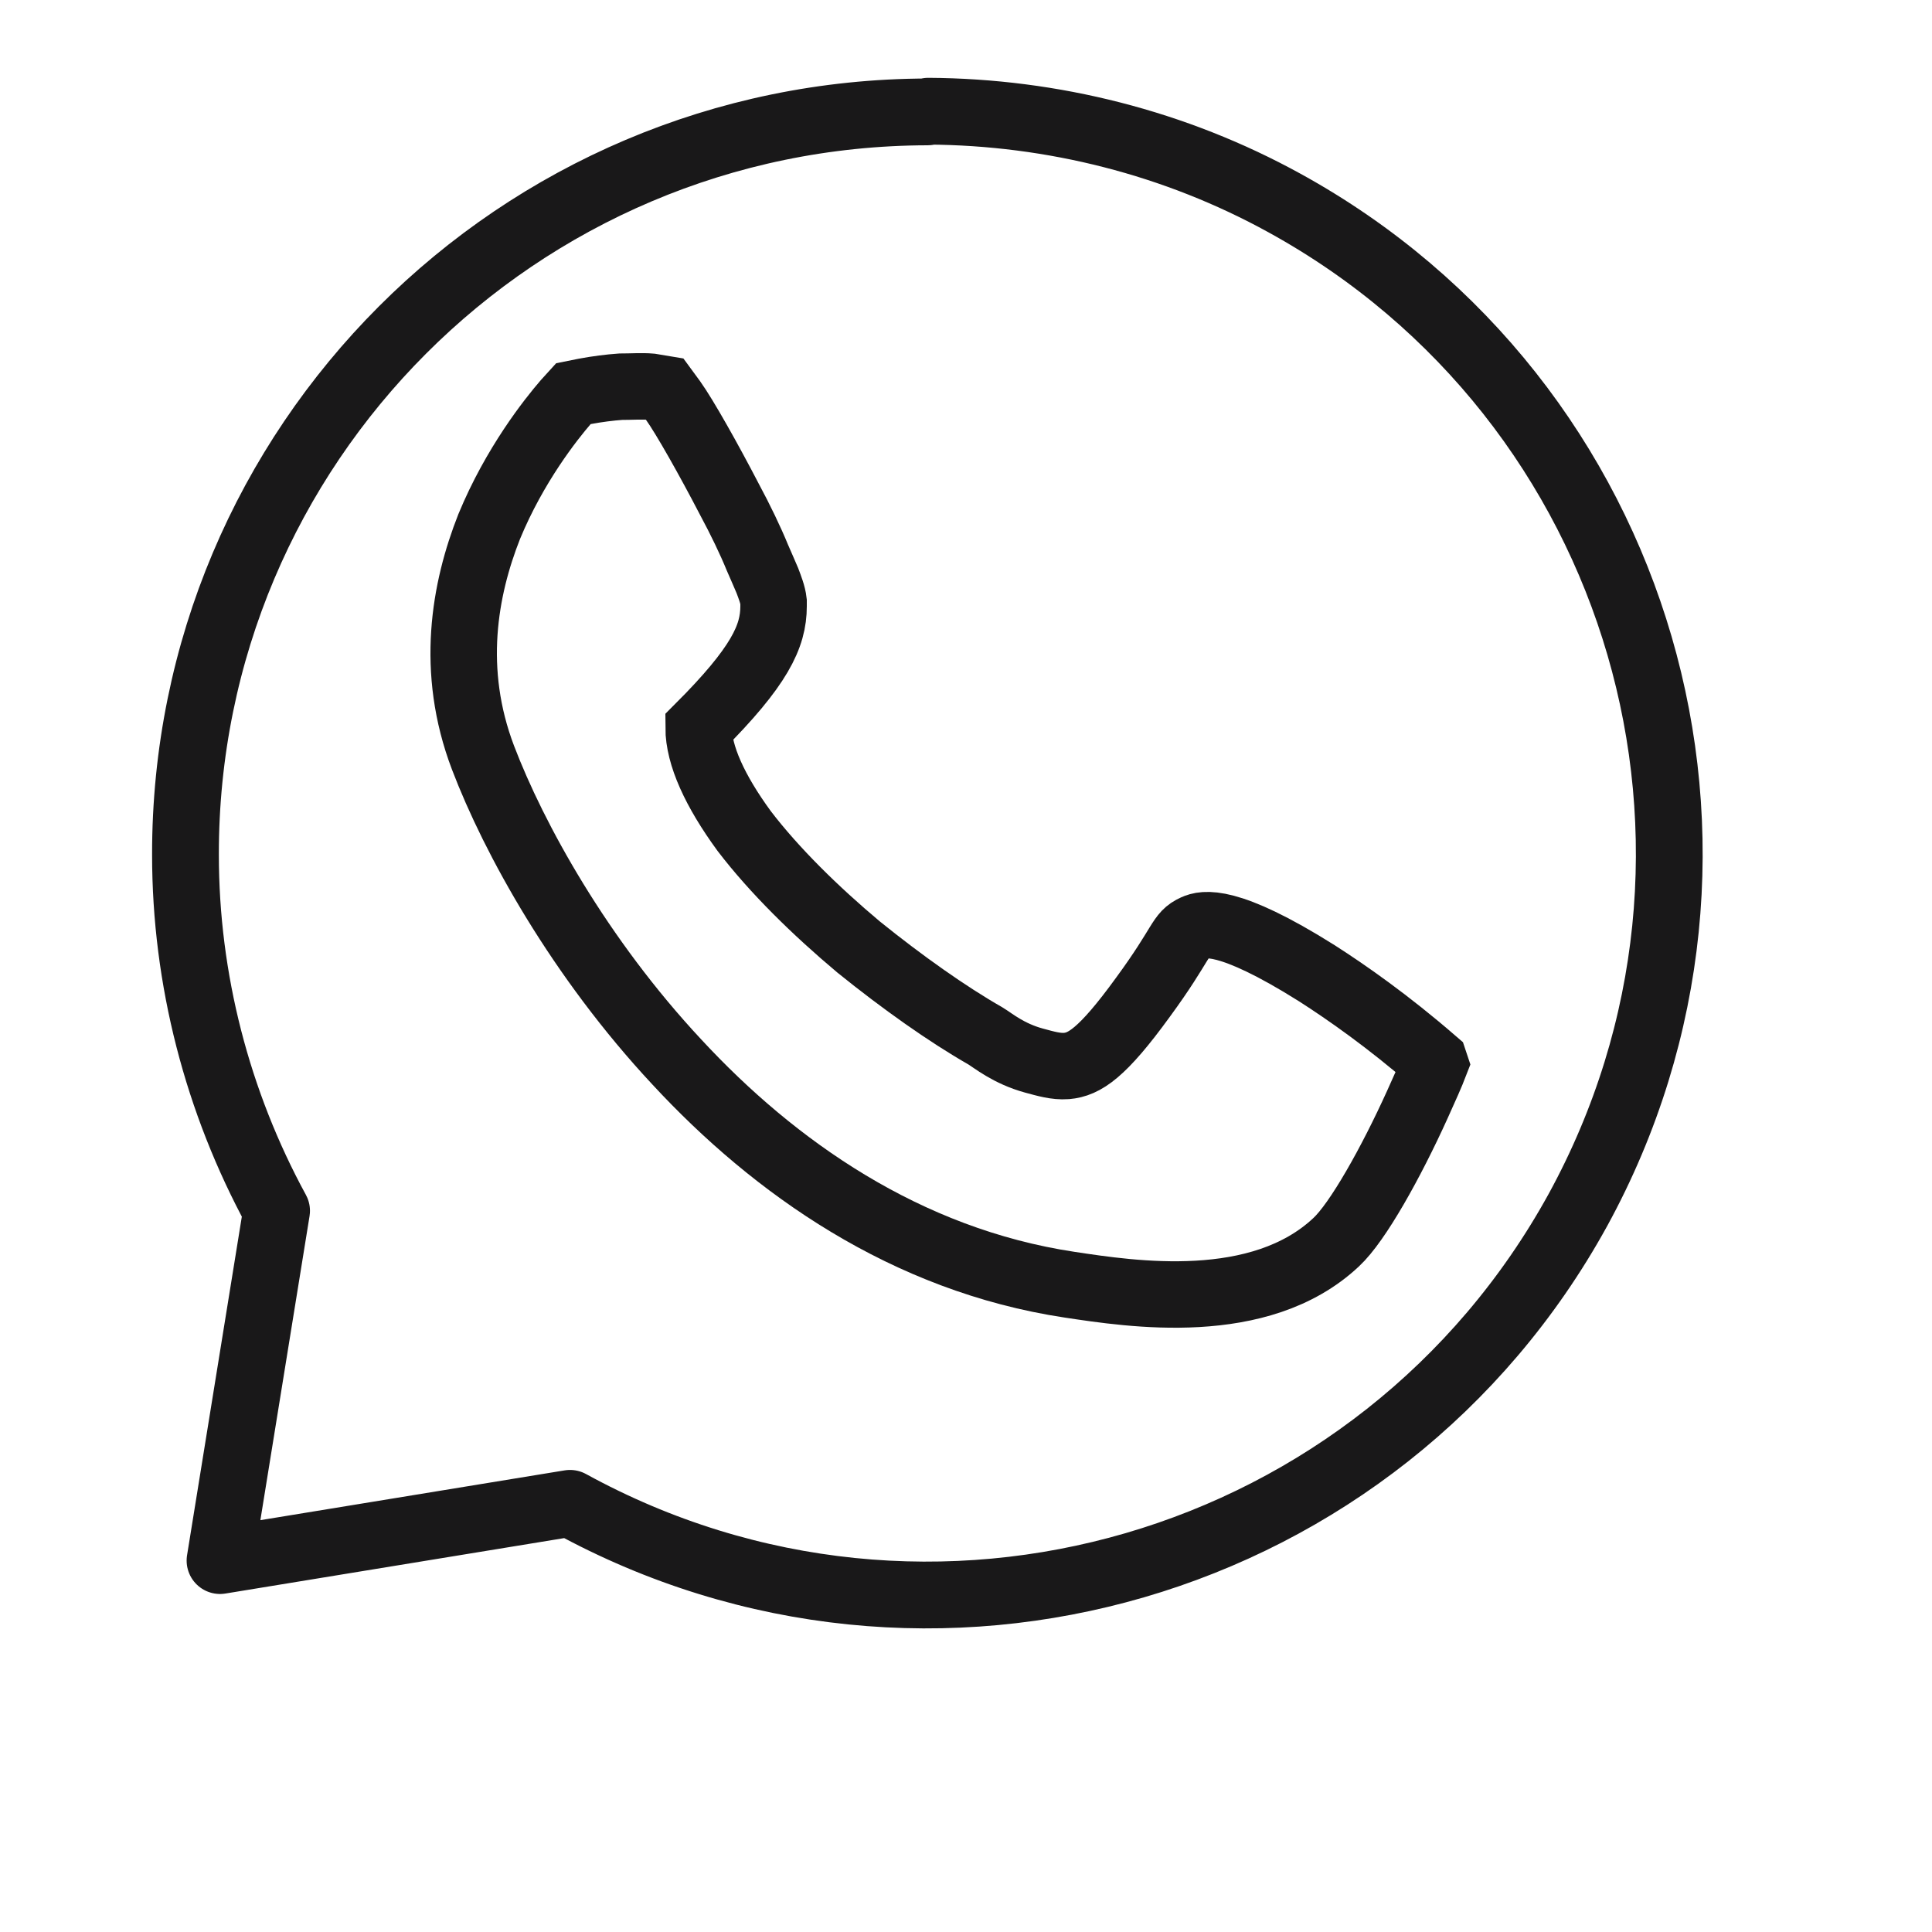
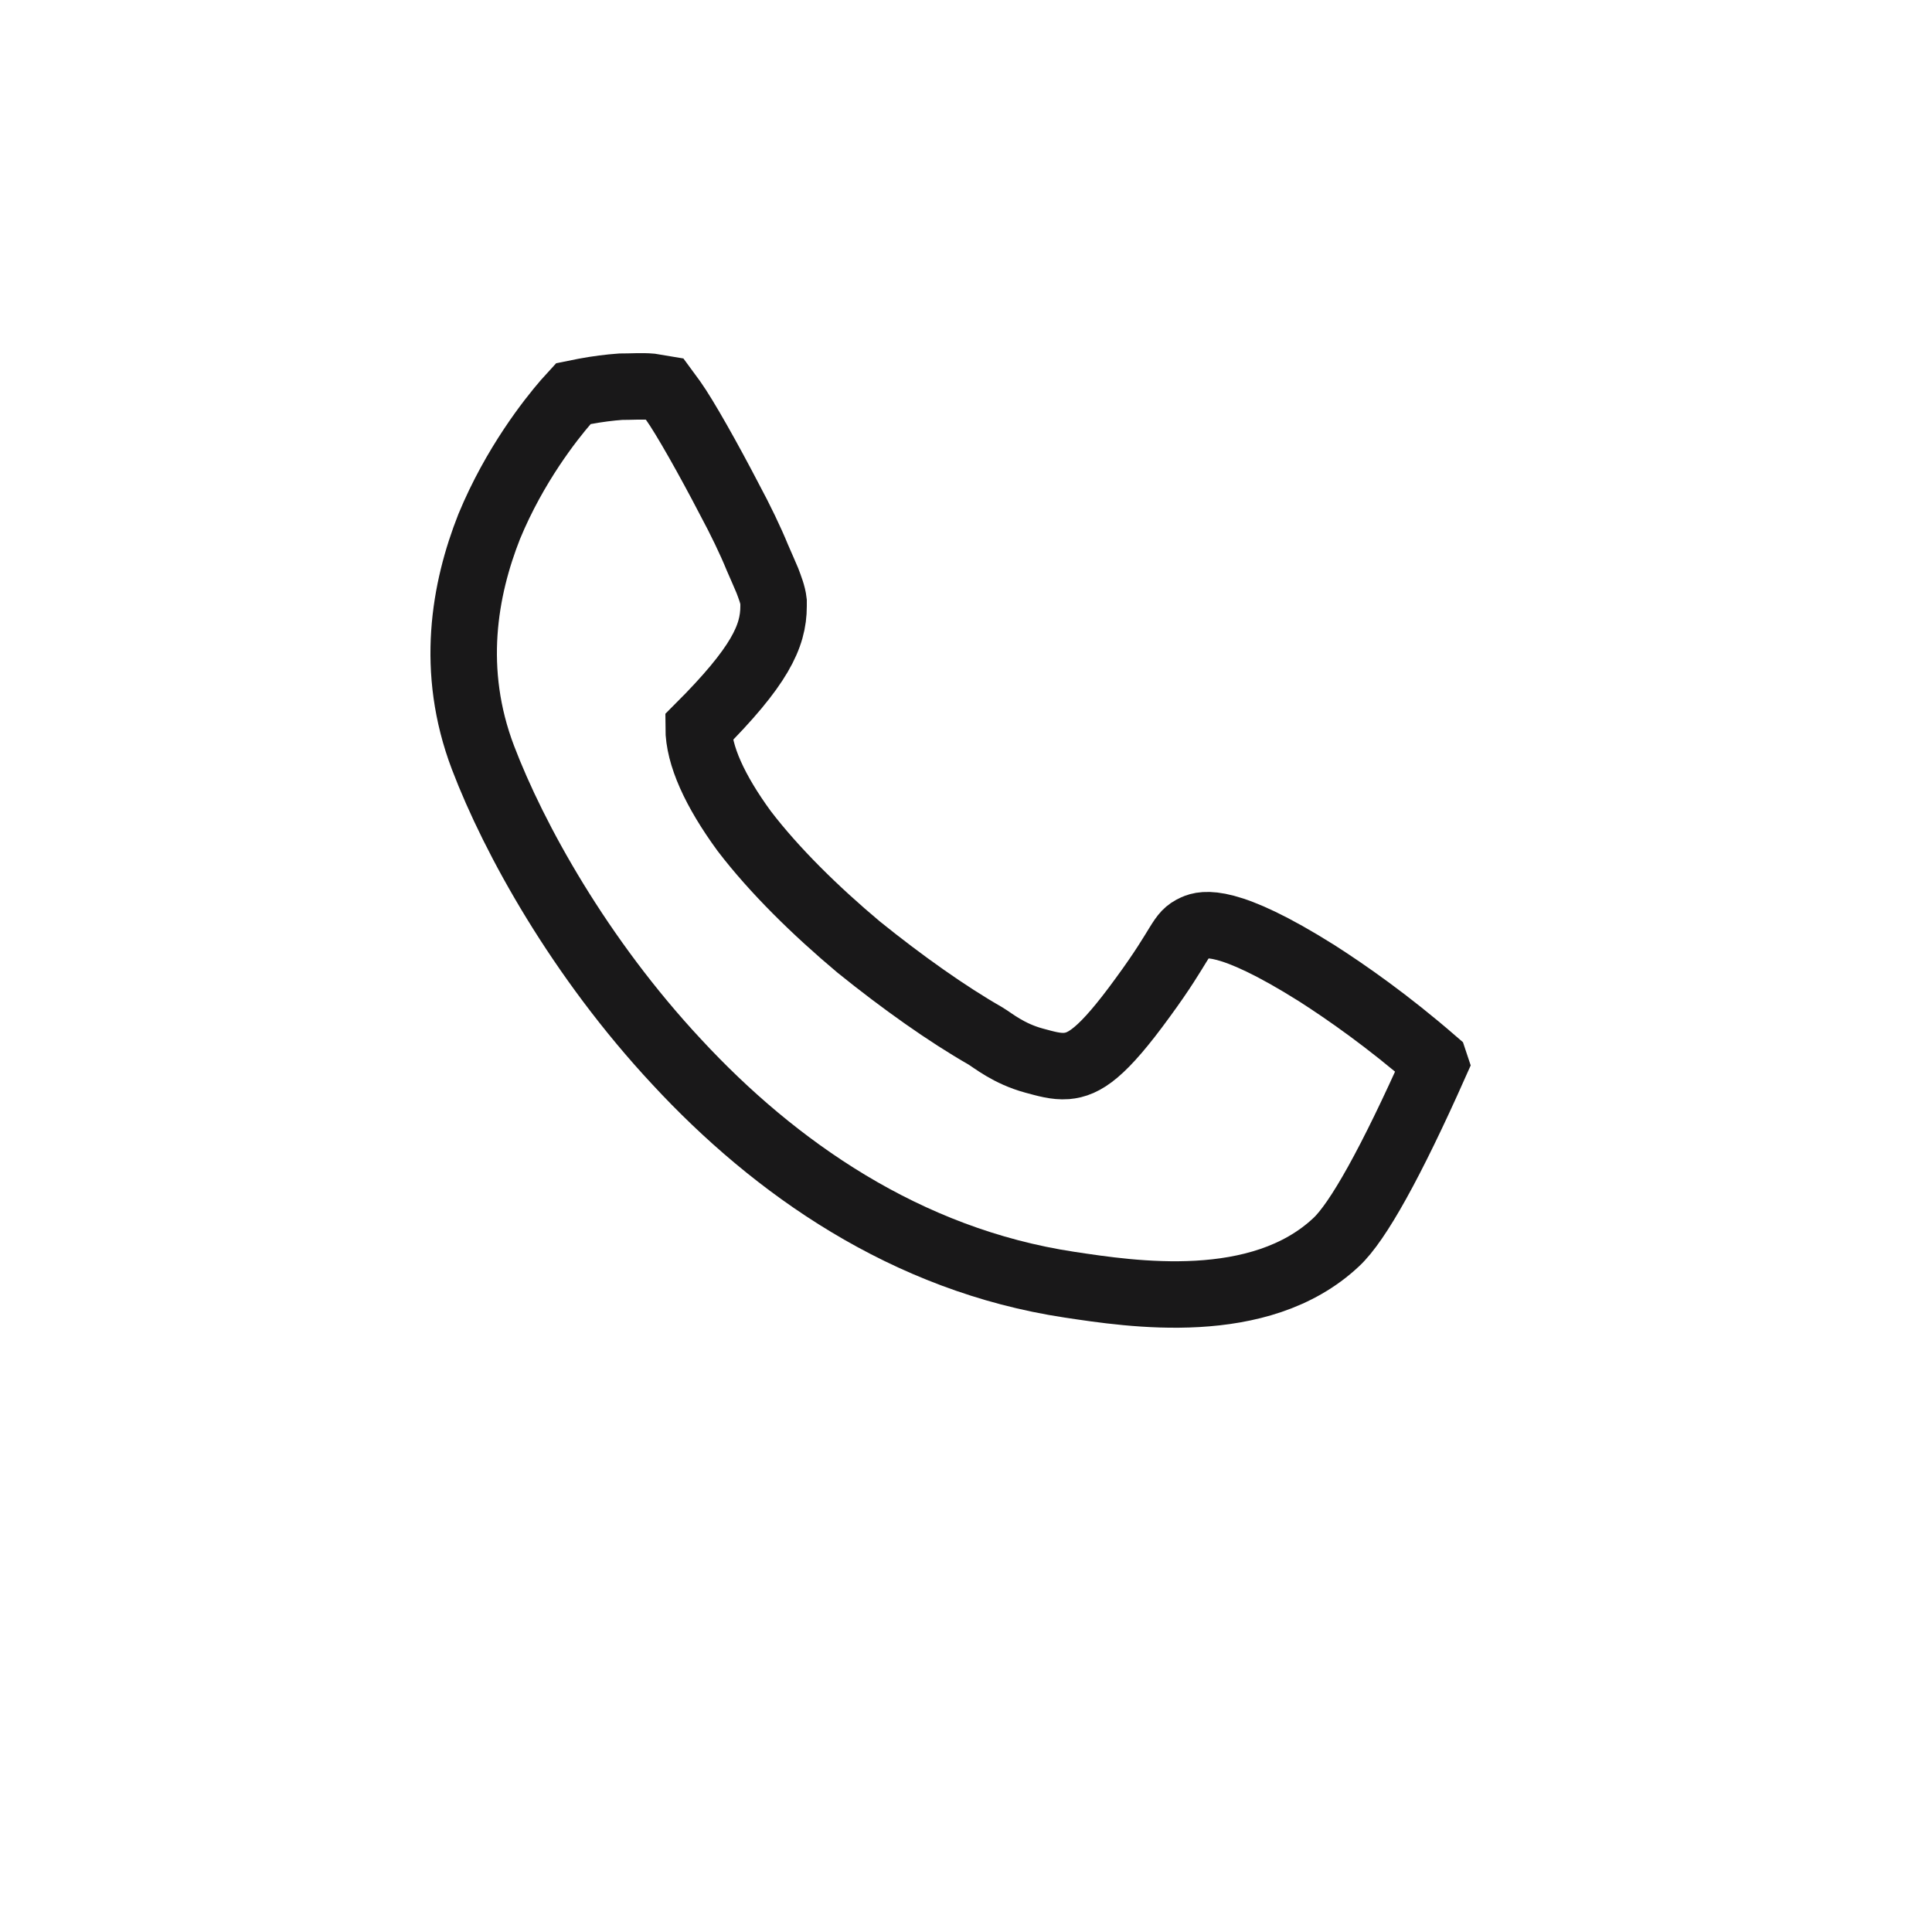
<svg xmlns="http://www.w3.org/2000/svg" width="24" height="24" viewBox="0 0 25 25" fill="none">
-   <path d="M18.57 13.764C18.52 13.894 18.44 14.074 18.34 14.294C18 15.044 17.57 15.814 17.29 16.074C16.3 17.004 14.64 16.744 13.84 16.624C11.72 16.304 10.02 15.104 8.76 13.744C7.5 12.394 6.65 10.854 6.25 9.804C5.82 8.674 6.01 7.624 6.33 6.814C6.66 6.014 7.13 5.424 7.32 5.204L7.42 5.094L7.57 5.064C7.73 5.034 7.89 5.014 8.03 5.004C8.16 5.004 8.31 4.994 8.42 5.004L8.6 5.034L8.71 5.184C8.86 5.394 9.17 5.944 9.44 6.464C9.58 6.724 9.71 6.994 9.8 7.214C9.85 7.324 9.89 7.424 9.93 7.514C9.96 7.594 10 7.694 10.01 7.784V7.814V7.844C10.01 8.234 9.83 8.624 9.04 9.414C9.04 9.774 9.25 10.234 9.63 10.754C10.02 11.264 10.55 11.784 11.11 12.254C11.68 12.714 12.26 13.124 12.75 13.404C12.85 13.464 13.05 13.634 13.38 13.724C13.53 13.764 13.66 13.804 13.8 13.794C14.03 13.774 14.26 13.634 14.79 12.904C15.31 12.194 15.26 12.094 15.46 12.004C15.57 11.954 15.88 11.864 17.04 12.594C17.43 12.844 17.96 13.214 18.56 13.734L18.57 13.764Z" stroke="#191819" stroke-width="0.86" />
-   <path d="M12.003 1.448C6.697 1.457 2.391 5.76 2.4 11.062C2.4 12.669 2.811 14.258 3.579 15.668L2.847 20.194L7.376 19.453C12.03 22.006 17.863 20.301 20.417 15.659C22.963 11.009 21.266 5.18 16.621 2.627C15.21 1.85 13.62 1.448 12.012 1.439L12.003 1.448Z" stroke="#191819" stroke-width="0.864" stroke-linecap="round" stroke-linejoin="round" />
+   <path d="M18.57 13.764C18 15.044 17.57 15.814 17.29 16.074C16.3 17.004 14.64 16.744 13.84 16.624C11.72 16.304 10.02 15.104 8.76 13.744C7.5 12.394 6.65 10.854 6.25 9.804C5.82 8.674 6.01 7.624 6.33 6.814C6.66 6.014 7.13 5.424 7.32 5.204L7.42 5.094L7.57 5.064C7.73 5.034 7.89 5.014 8.03 5.004C8.16 5.004 8.31 4.994 8.42 5.004L8.6 5.034L8.71 5.184C8.86 5.394 9.17 5.944 9.44 6.464C9.58 6.724 9.71 6.994 9.8 7.214C9.85 7.324 9.89 7.424 9.93 7.514C9.96 7.594 10 7.694 10.01 7.784V7.814V7.844C10.01 8.234 9.83 8.624 9.04 9.414C9.04 9.774 9.25 10.234 9.63 10.754C10.02 11.264 10.55 11.784 11.11 12.254C11.68 12.714 12.26 13.124 12.75 13.404C12.85 13.464 13.05 13.634 13.38 13.724C13.53 13.764 13.66 13.804 13.8 13.794C14.03 13.774 14.26 13.634 14.79 12.904C15.31 12.194 15.26 12.094 15.46 12.004C15.57 11.954 15.88 11.864 17.04 12.594C17.43 12.844 17.96 13.214 18.56 13.734L18.57 13.764Z" stroke="#191819" stroke-width="0.86" />
</svg>